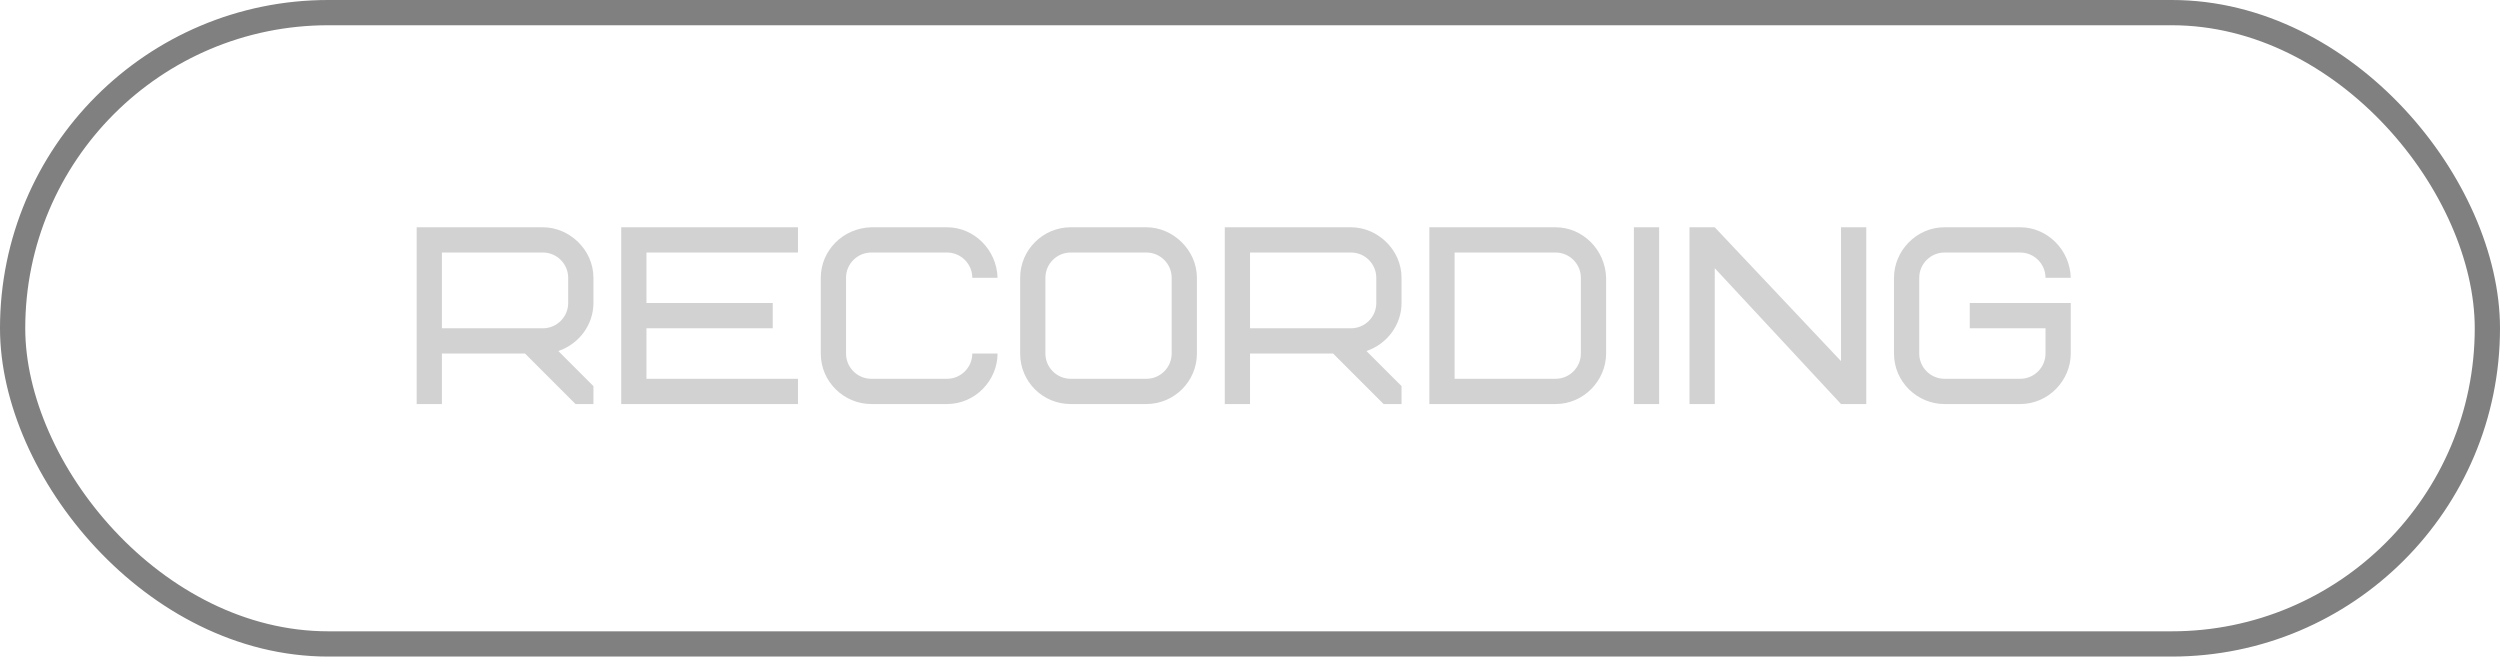
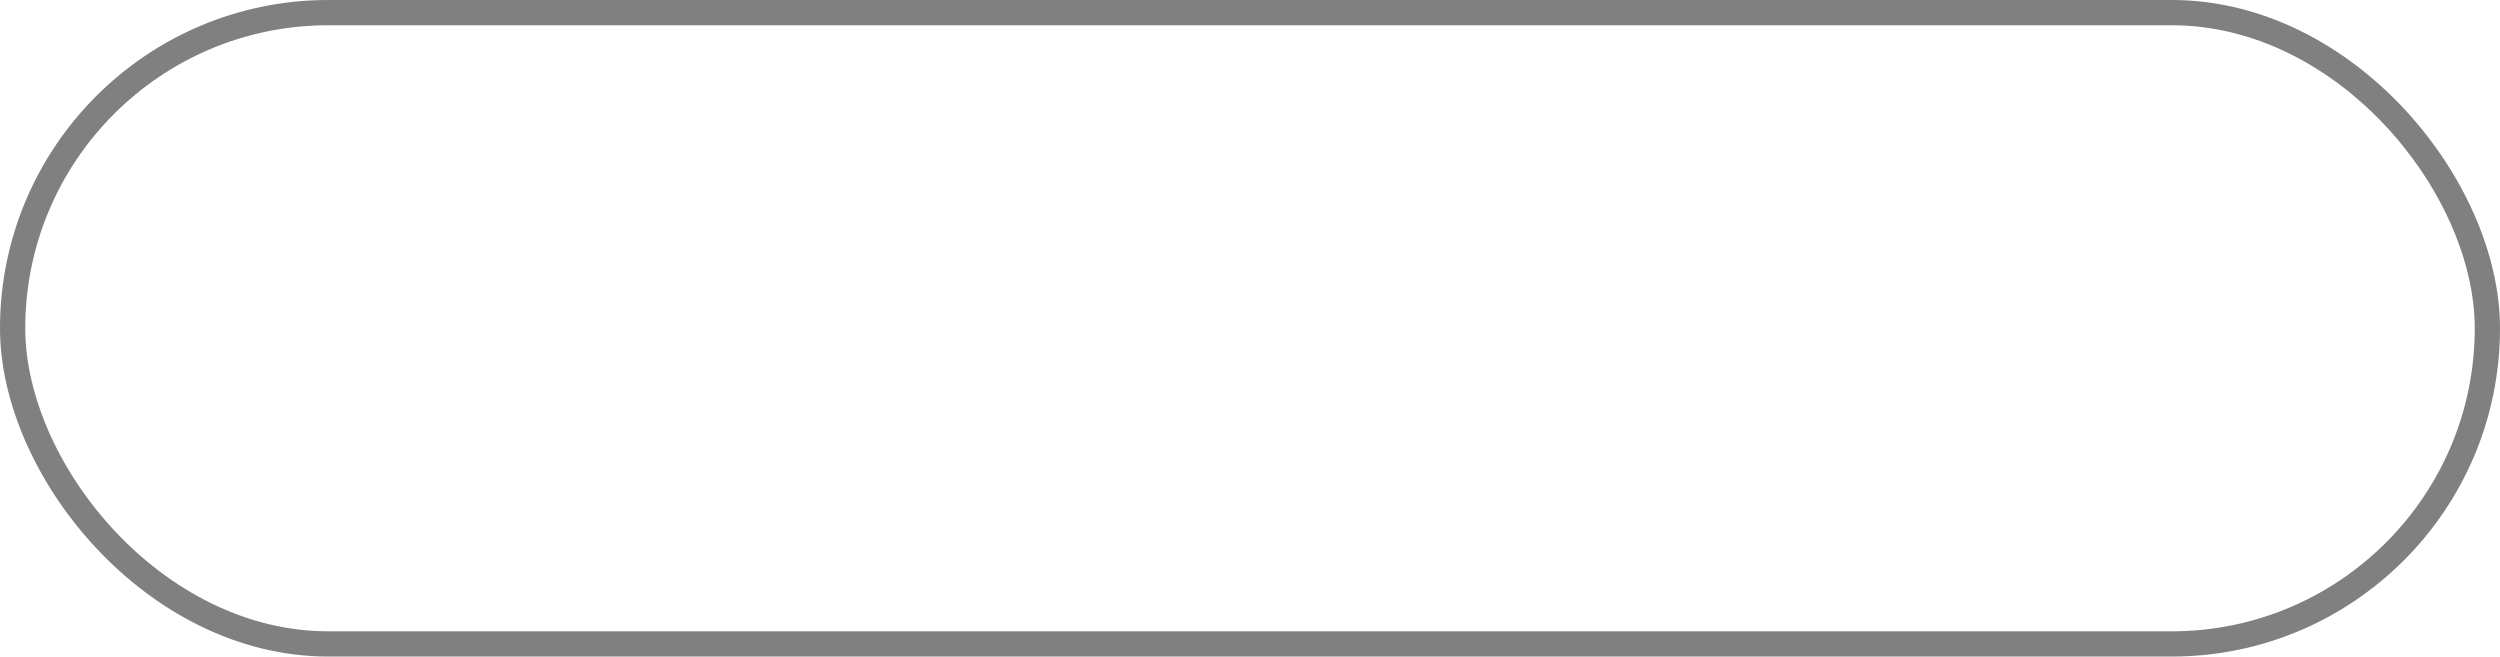
<svg xmlns="http://www.w3.org/2000/svg" width="99" height="26" viewBox="0 0 99 26" fill="none">
  <rect x="0.5" y="0.5" width="98" height="25" rx="12.5" stroke="#808080" />
-   <path d="M22.5 12V11C22.5 10.45 22.05 10 21.5 10H17.5V13H21.5C22.05 13 22.5 12.55 22.5 12ZM23.5 16H22.79L20.79 14H17.5V16H16.5V9H21.5C22.55 9 23.5 9.89 23.5 11V12C23.5 12.85 22.94 13.62 22.11 13.9L23.5 15.29V16ZM25.6 10V12H30.6V13H25.6V15H31.6V16H24.6V9H31.6V10H25.6ZM34.503 9H37.503C38.573 9 39.473 9.89 39.503 11H38.503C38.503 10.45 38.053 10 37.503 10H34.503C33.953 10 33.503 10.45 33.503 11V14C33.503 14.55 33.953 15 34.503 15H37.503C38.053 15 38.503 14.55 38.503 14H39.503C39.503 15.06 38.623 16 37.503 16H34.503C33.433 16 32.503 15.13 32.503 14V11C32.503 9.92 33.383 9.03 34.503 9ZM46.398 14V11C46.398 10.45 45.948 10 45.398 10H42.398C41.848 10 41.398 10.45 41.398 11V14C41.398 14.55 41.848 15 42.398 15H45.398C45.948 15 46.398 14.55 46.398 14ZM47.398 11V14C47.398 15.1 46.498 16 45.398 16H42.398C41.288 16 40.398 15.11 40.398 14V11C40.398 9.9 41.298 9 42.398 9H45.398C46.458 9 47.398 9.91 47.398 11ZM54.501 12V11C54.501 10.45 54.051 10 53.501 10H49.501V13H53.501C54.051 13 54.501 12.55 54.501 12ZM55.501 16H54.791L52.791 14H49.501V16H48.501V9H53.501C54.551 9 55.501 9.89 55.501 11V12C55.501 12.85 54.941 13.62 54.111 13.9L55.501 15.29V16ZM62.602 14V11C62.602 10.45 62.152 10 61.602 10H57.602V15H61.602C62.152 15 62.602 14.55 62.602 14ZM63.602 11V14C63.602 15.06 62.722 16 61.602 16H56.602V9H61.602C62.672 9 63.572 9.89 63.602 11ZM64.702 16V9H65.702V16H64.702ZM73.904 9V16H72.904L67.904 10.62V16H66.904V9H67.904L72.904 14.3V9H73.904ZM78.002 13V12H82.002V14C82.002 15.06 81.122 16 80.002 16H77.002C75.932 16 75.002 15.13 75.002 14V11C75.002 9.94 75.882 9 77.002 9H80.002C81.072 9 81.972 9.89 82.002 11H81.002C81.002 10.45 80.552 10 80.002 10H77.002C76.452 10 76.002 10.45 76.002 11V14C76.002 14.55 76.452 15 77.002 15H80.002C80.552 15 81.002 14.55 81.002 14V13H78.002Z" fill="#D2D2D2" />
</svg>